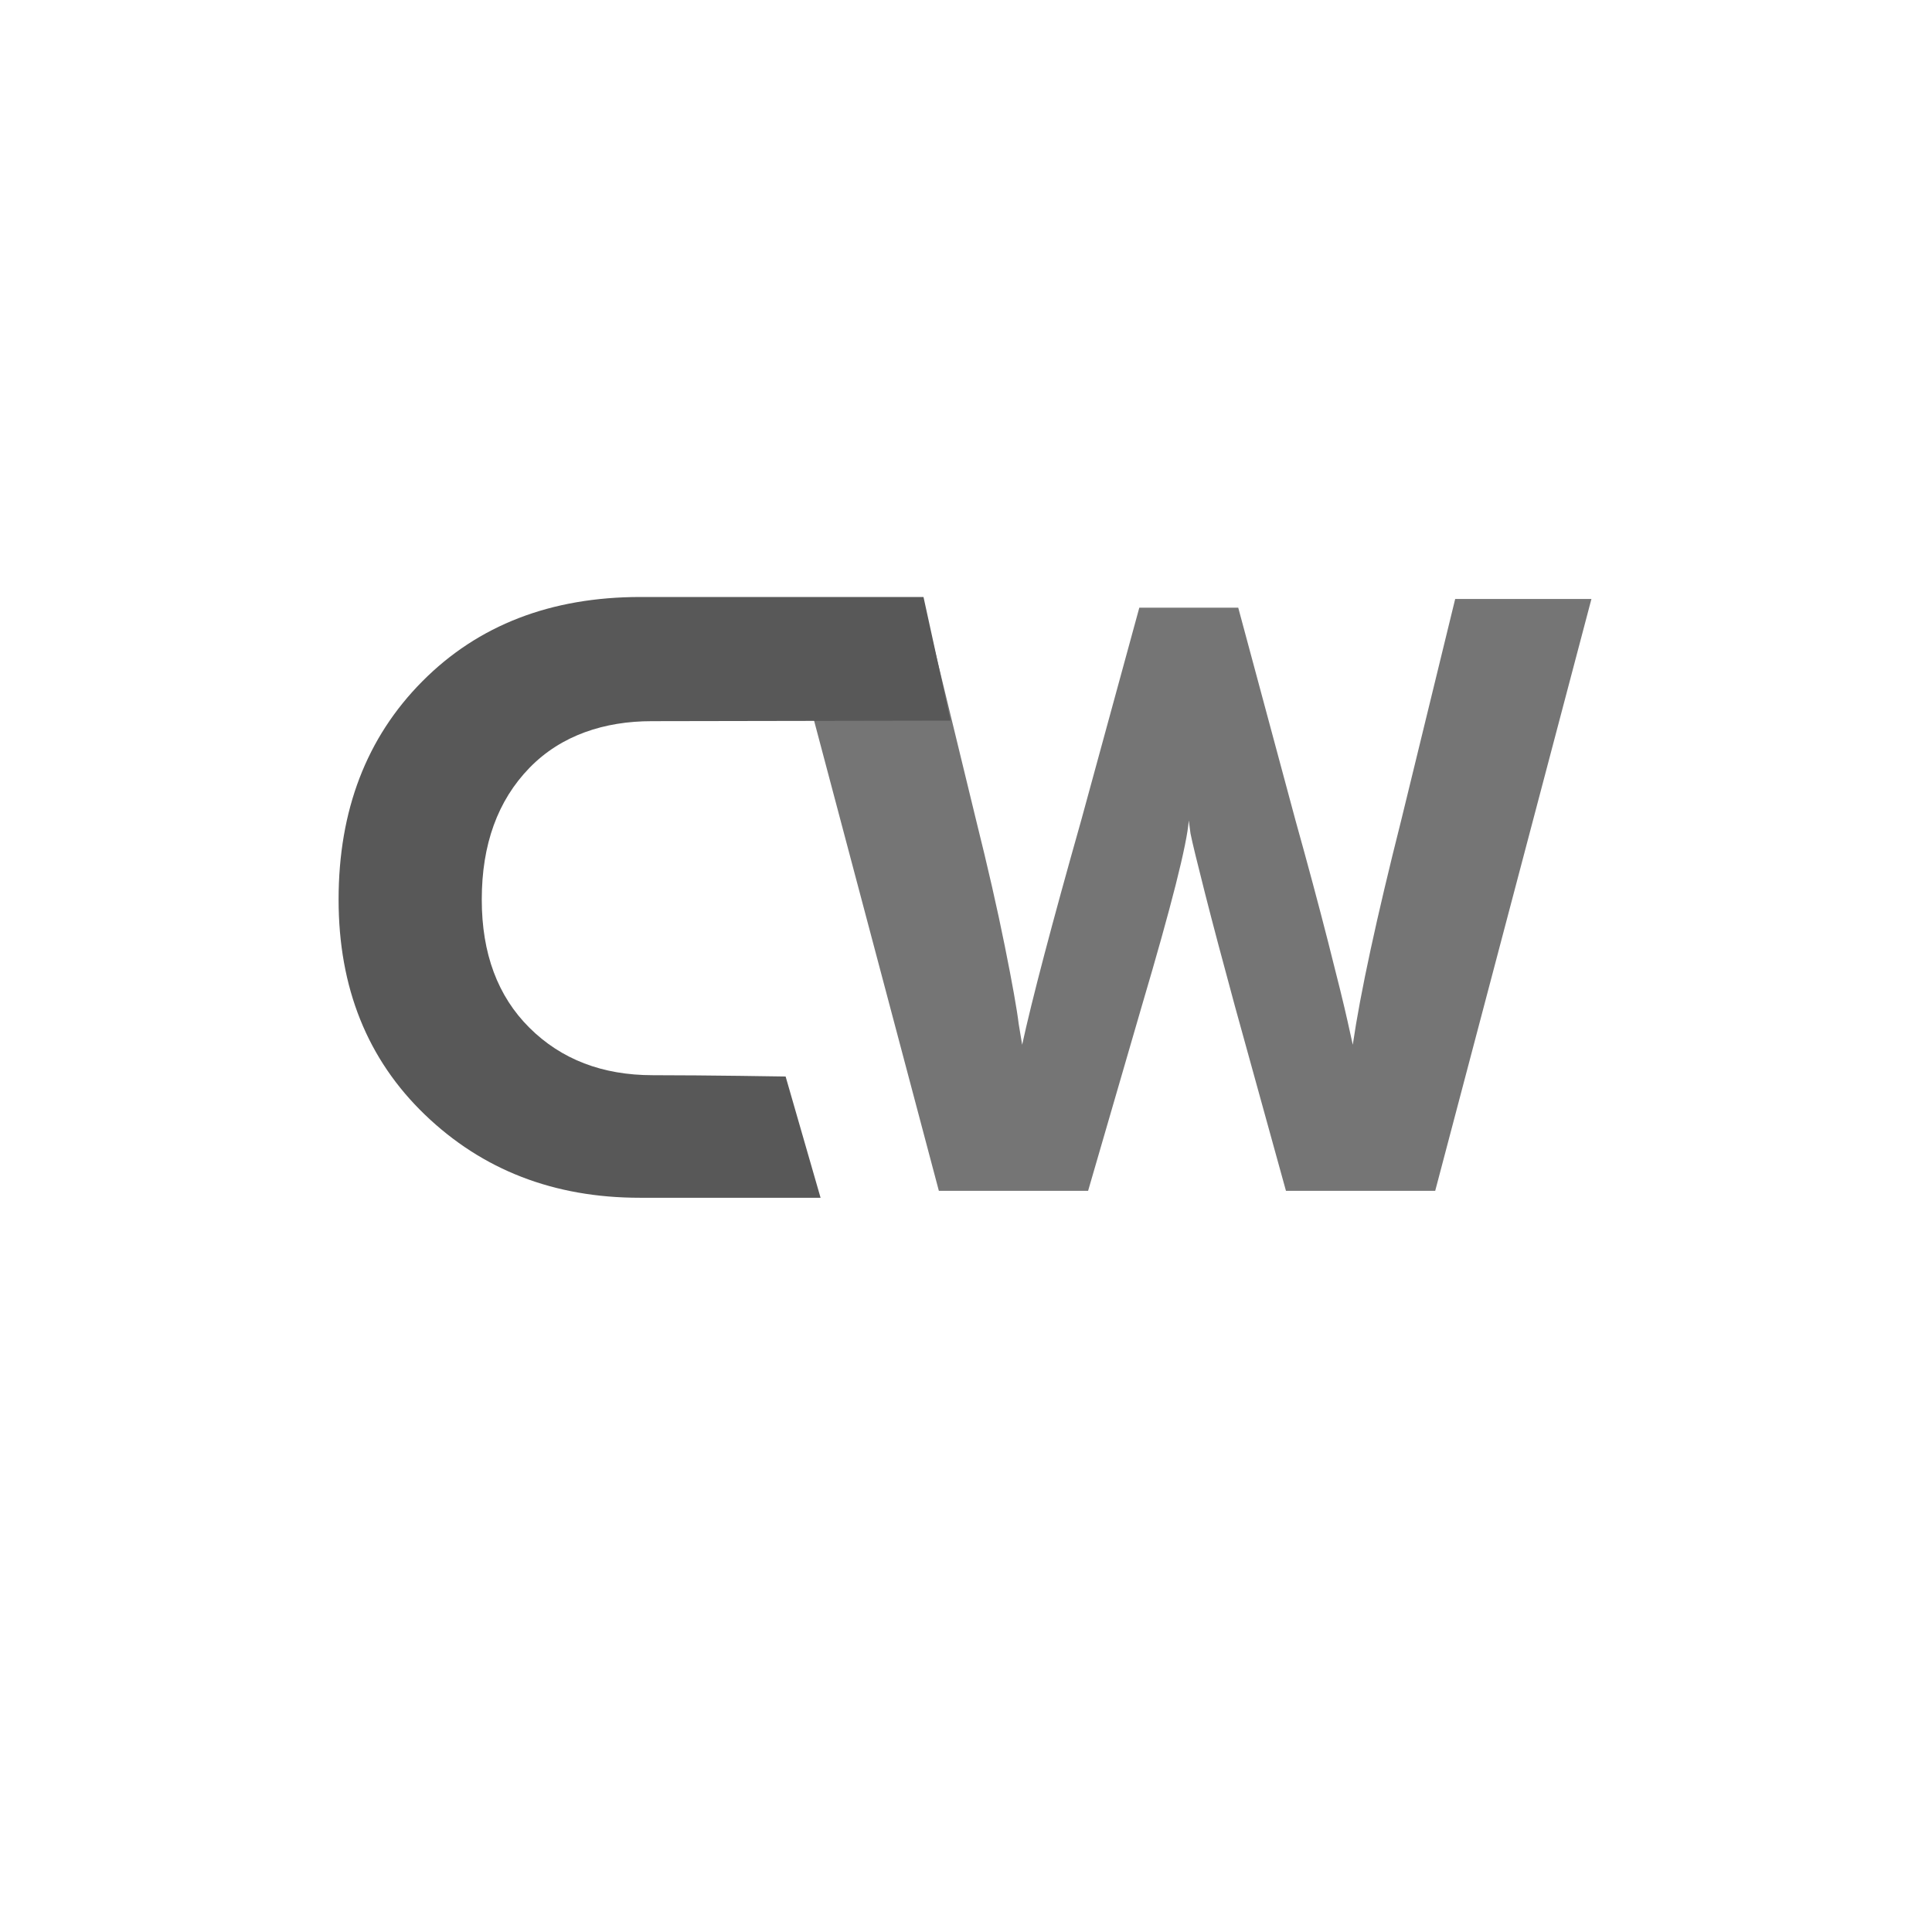
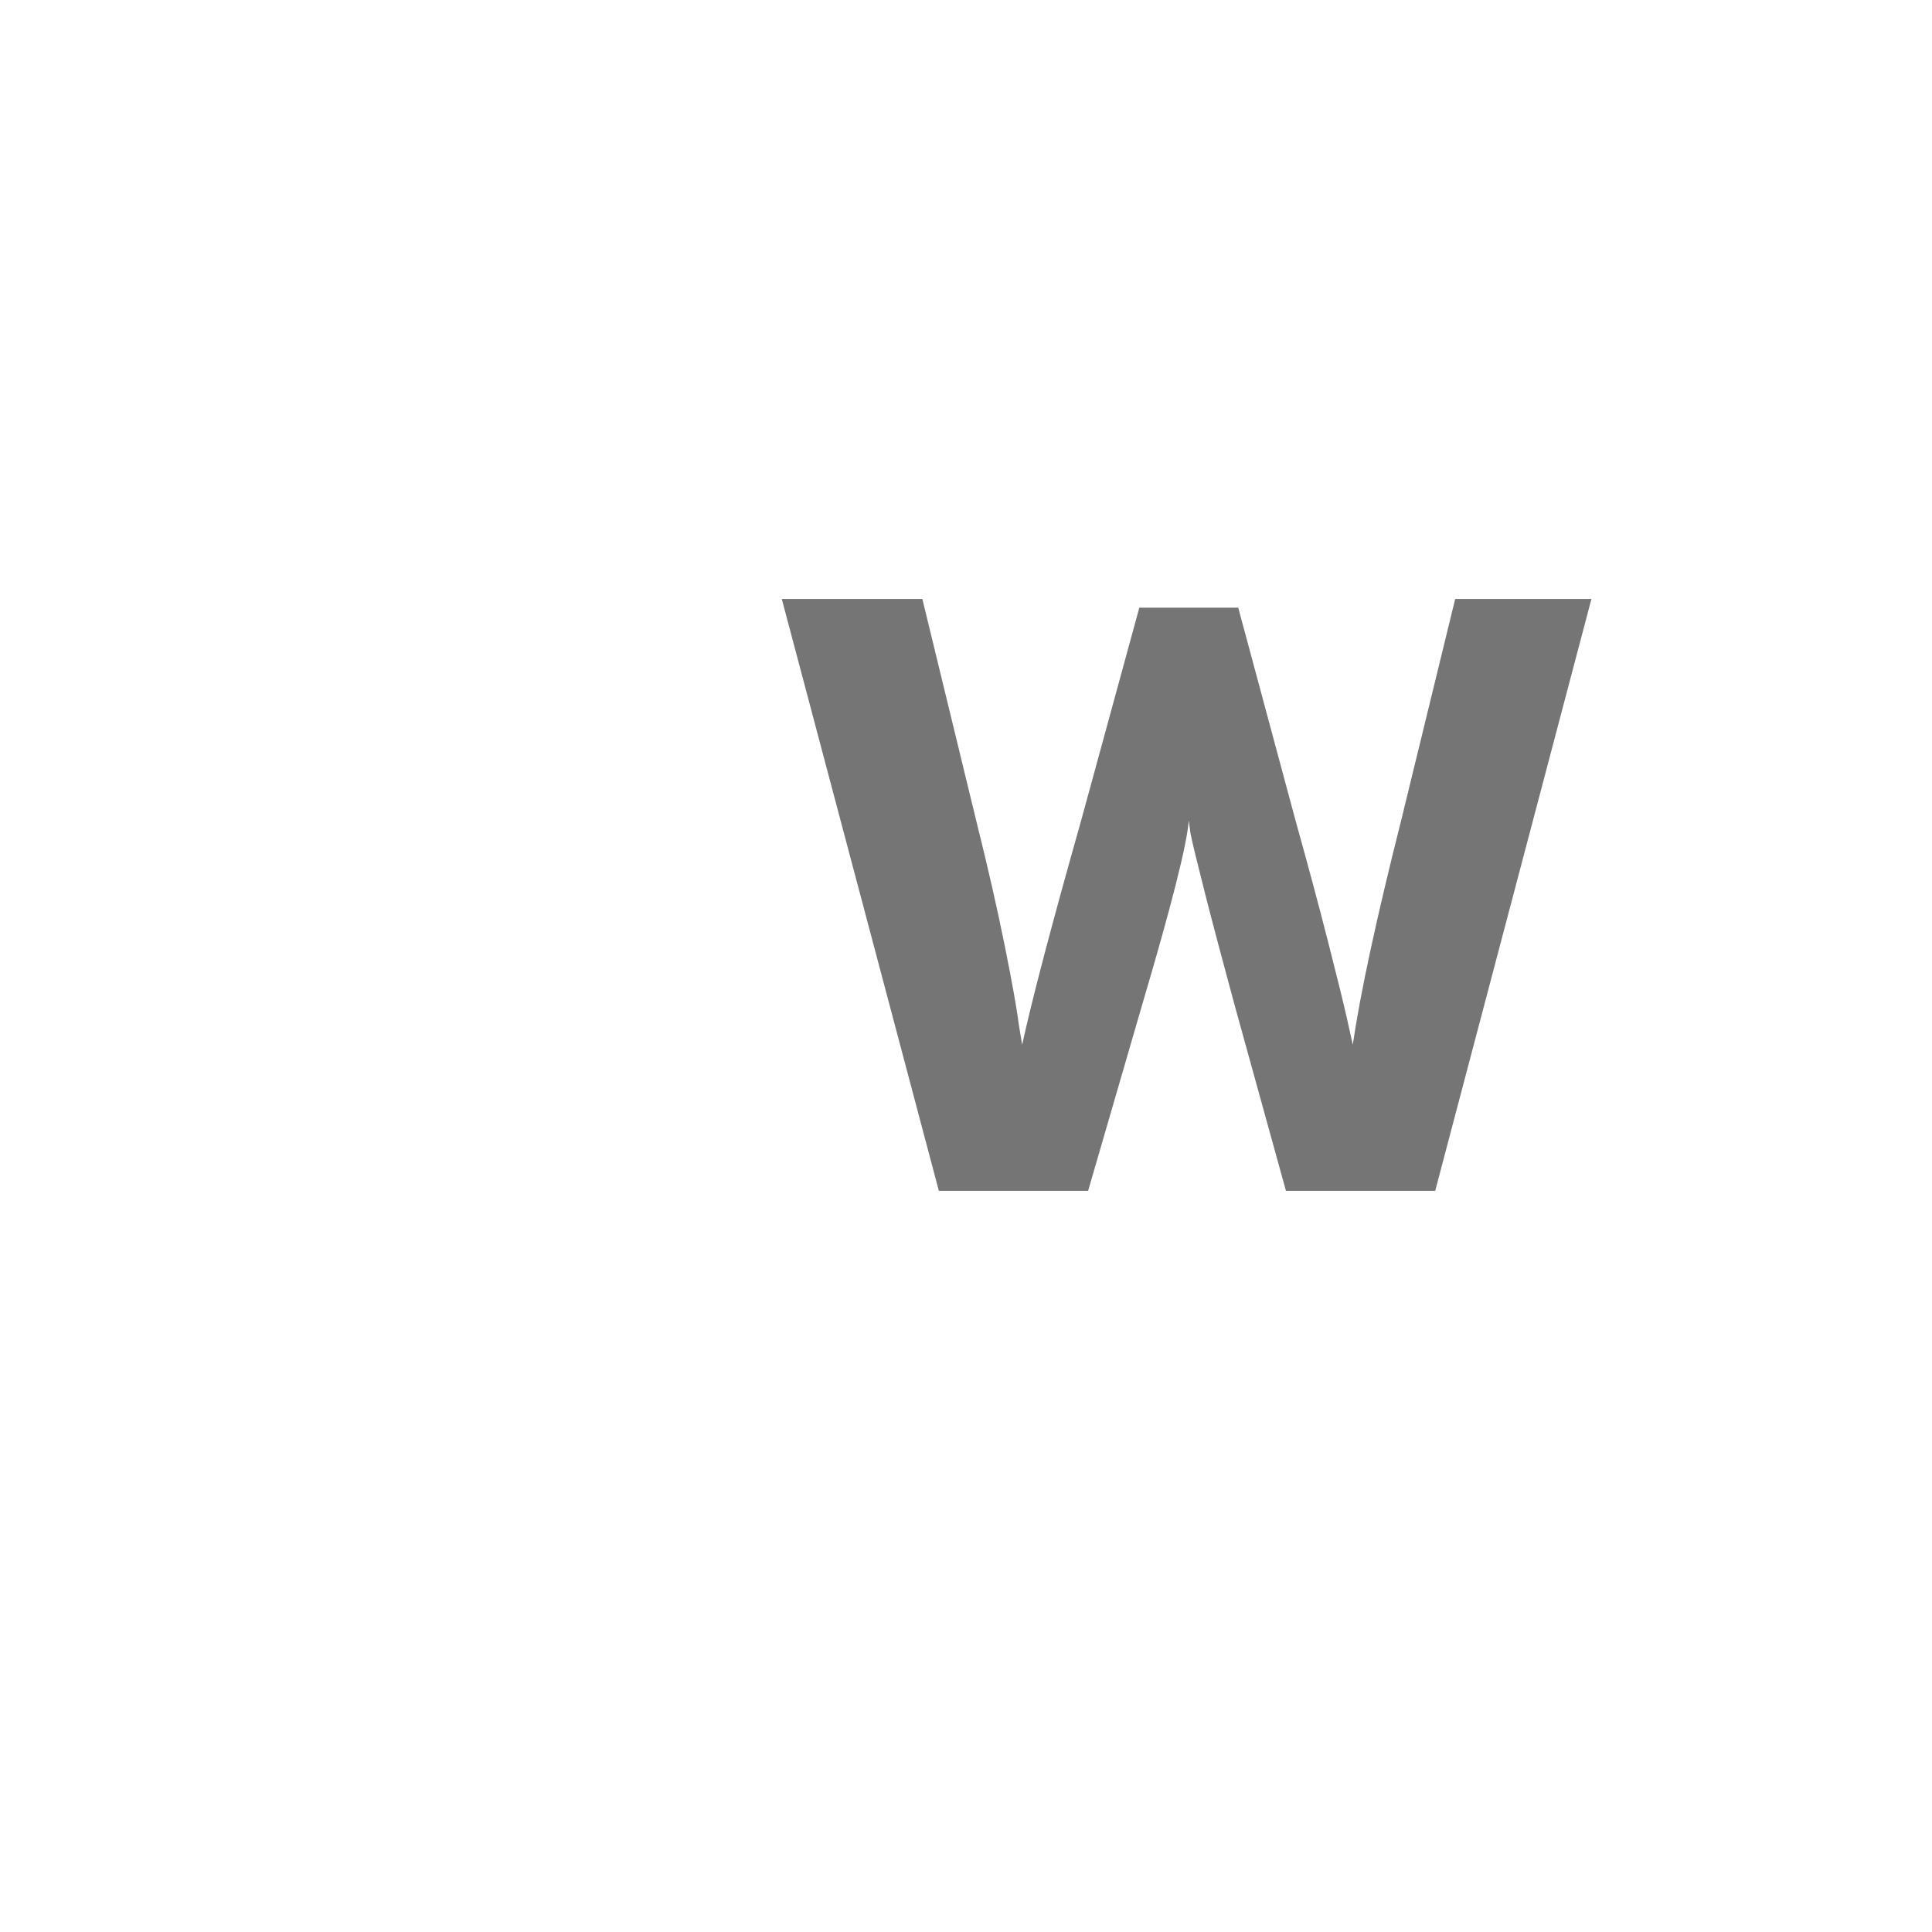
<svg xmlns="http://www.w3.org/2000/svg" width="48" height="48" viewBox="0 0 500 201">
  <defs>
    <style>
      .cls-1 {
        fill: #585858;
      }

      .cls-1, .cls-2 {
        fill-rule: evenodd;
      }

      .cls-2 {
        fill: #757575;
      }
    </style>
  </defs>
  <path id="C_W_拷贝" data-name="C W 拷贝" class="cls-2" d="M295.527,110.755q11.452-38.7,12.127-47.929L308.1,66.2q0.674,3.375,3.706,15.3t7.748,29.252l13.25,47.928h38.627L411.859,5.515H376.6L362.676,62.6q-9.658,38.256-12.577,58.28l-1.347-6.076q-1.347-6.075-5.053-20.589t-8.422-31.39L320.455,7.765h-25.6L279.806,62.826q-11.454,40.5-15.271,58.055l-0.9-5.4q-0.674-5.622-3.593-20.139t-7.411-32.515L238.708,5.515H202.326l40.649,153.168H281.6Z" />
-   <path id="C_W_拷贝_3" data-name="C W 拷贝 3" class="cls-1" d="M165.78,5Q130.967,5,109.3,26.824T87.627,83.3q0,34.206,22.345,55.691t55.584,21.49h46.807L203.317,129.1s-20.321-.339-34.393-0.339q-19.537,0-31.89-12.263T124.682,83.3q0-21.375,12.352-34.09c8.232-8.473,19.48-12.073,31.607-12.073L246,37,239,5Z" />
</svg>